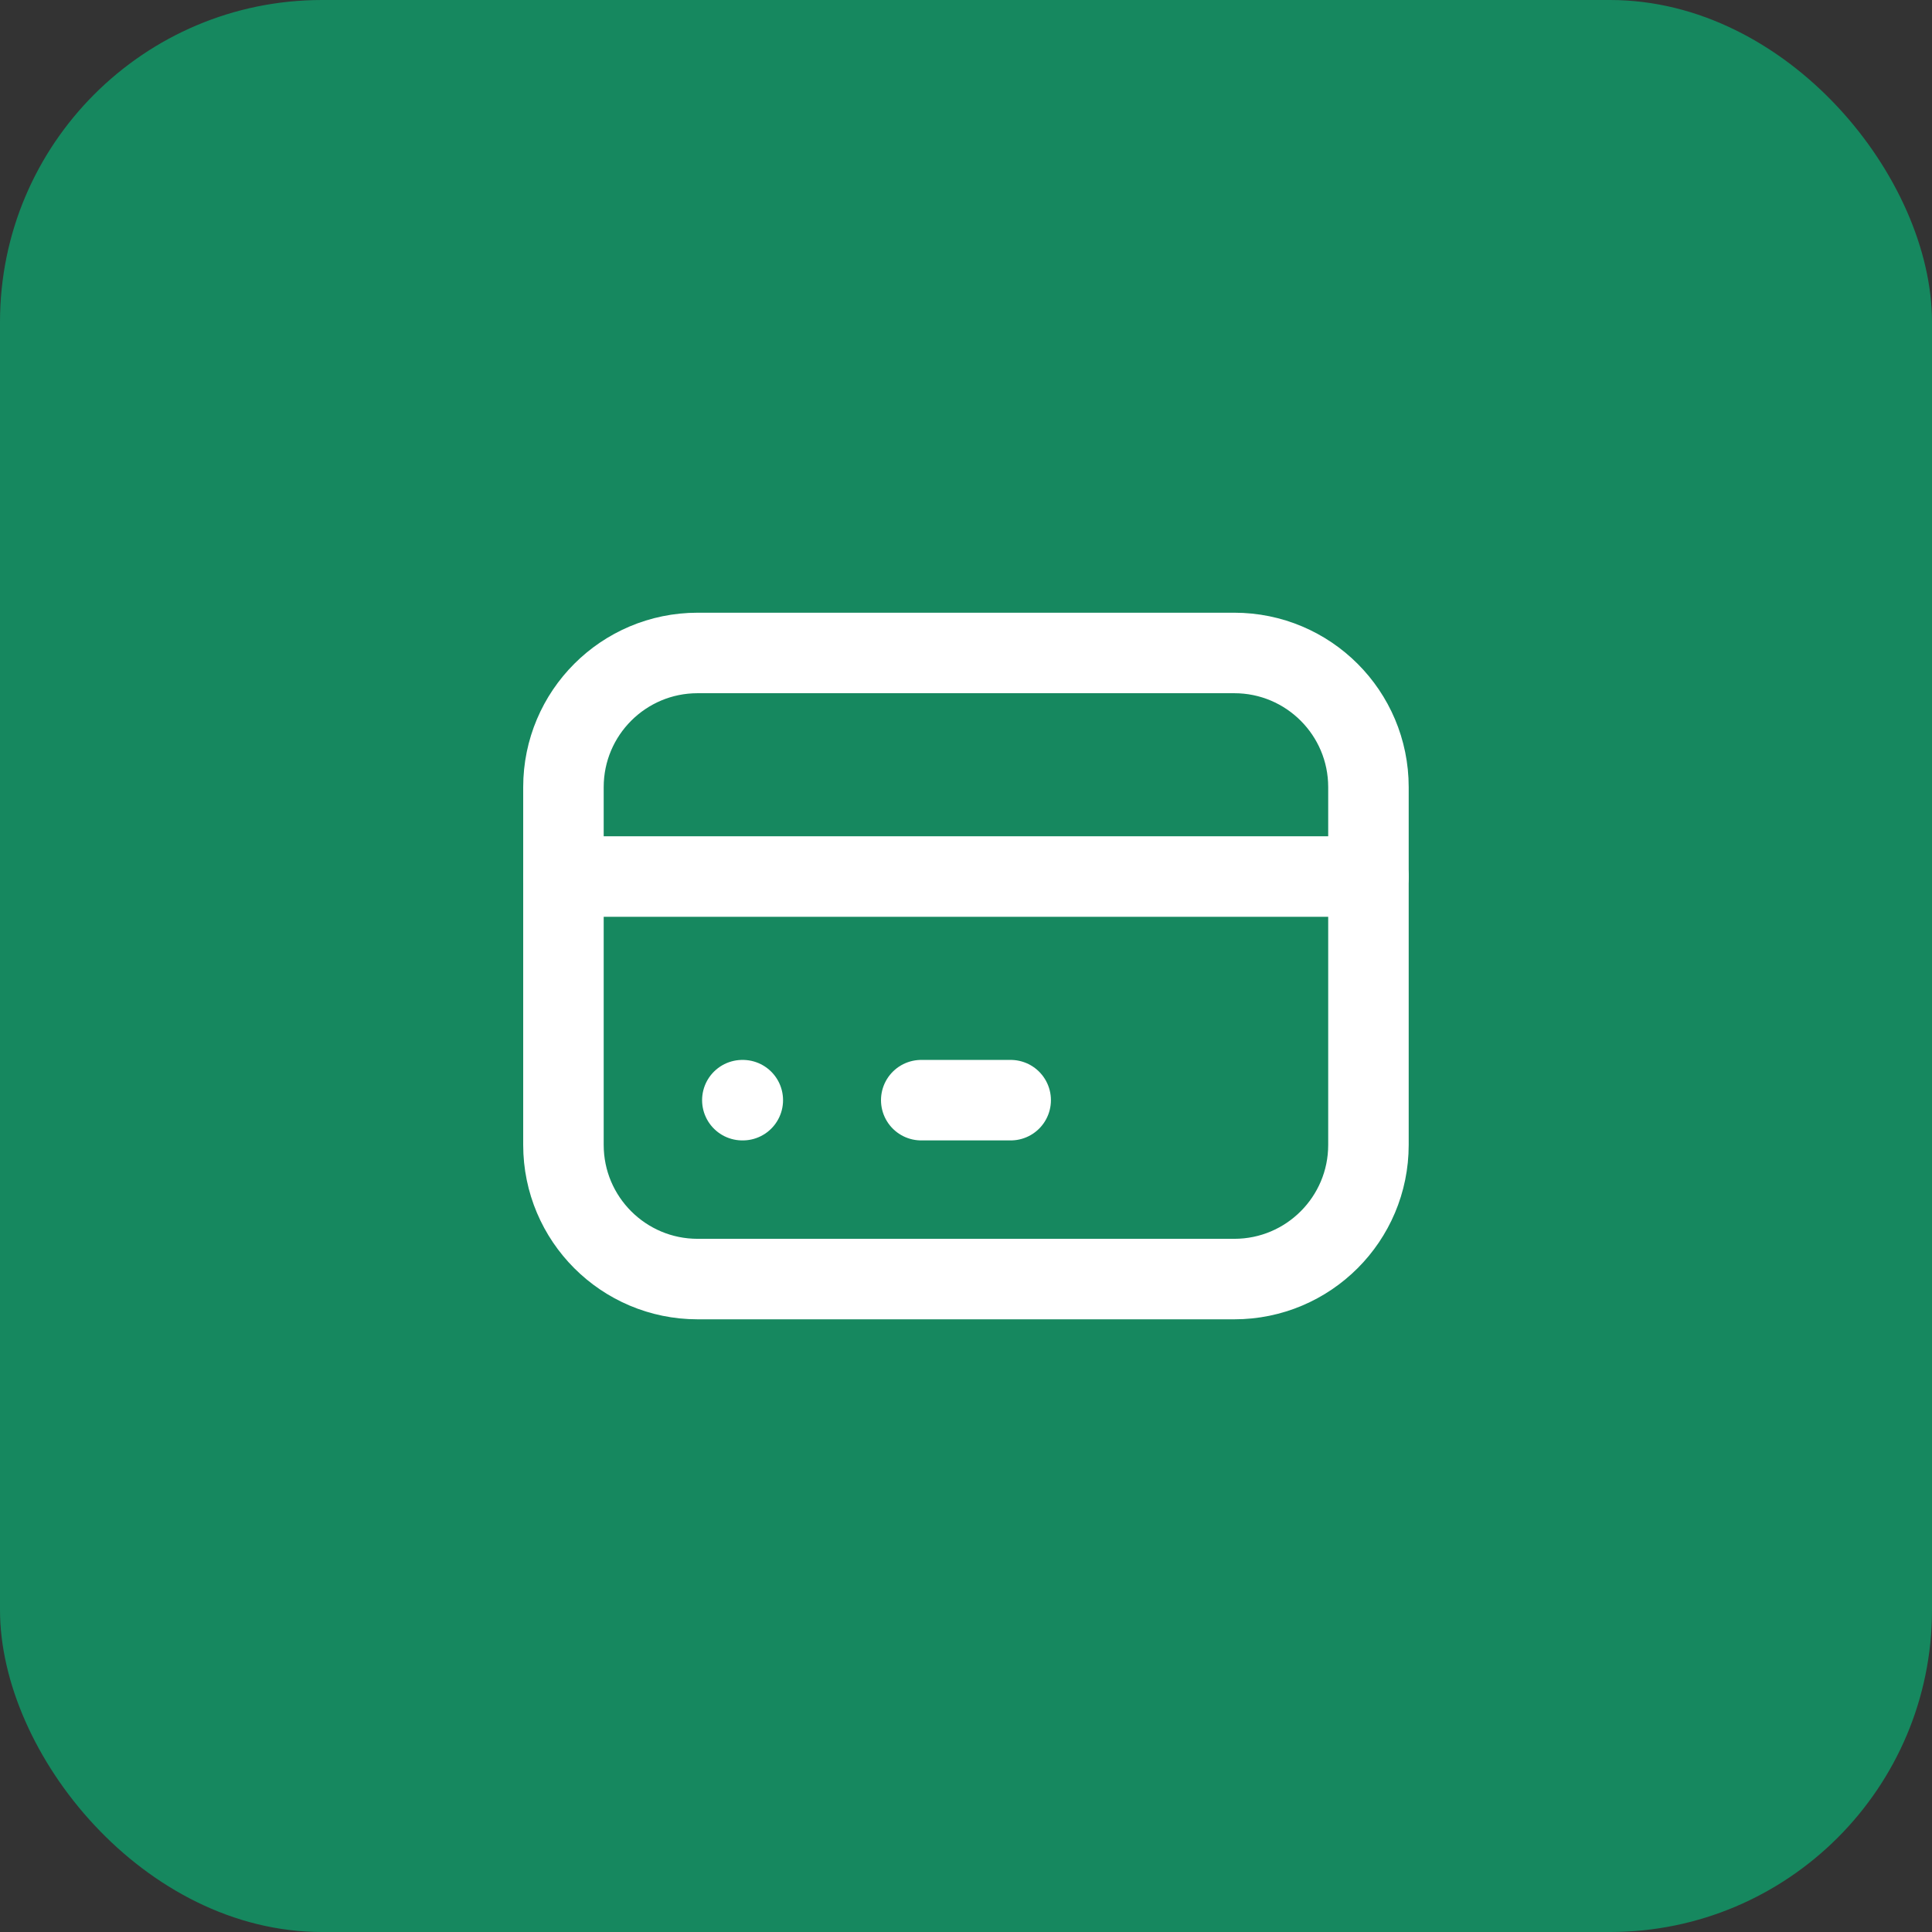
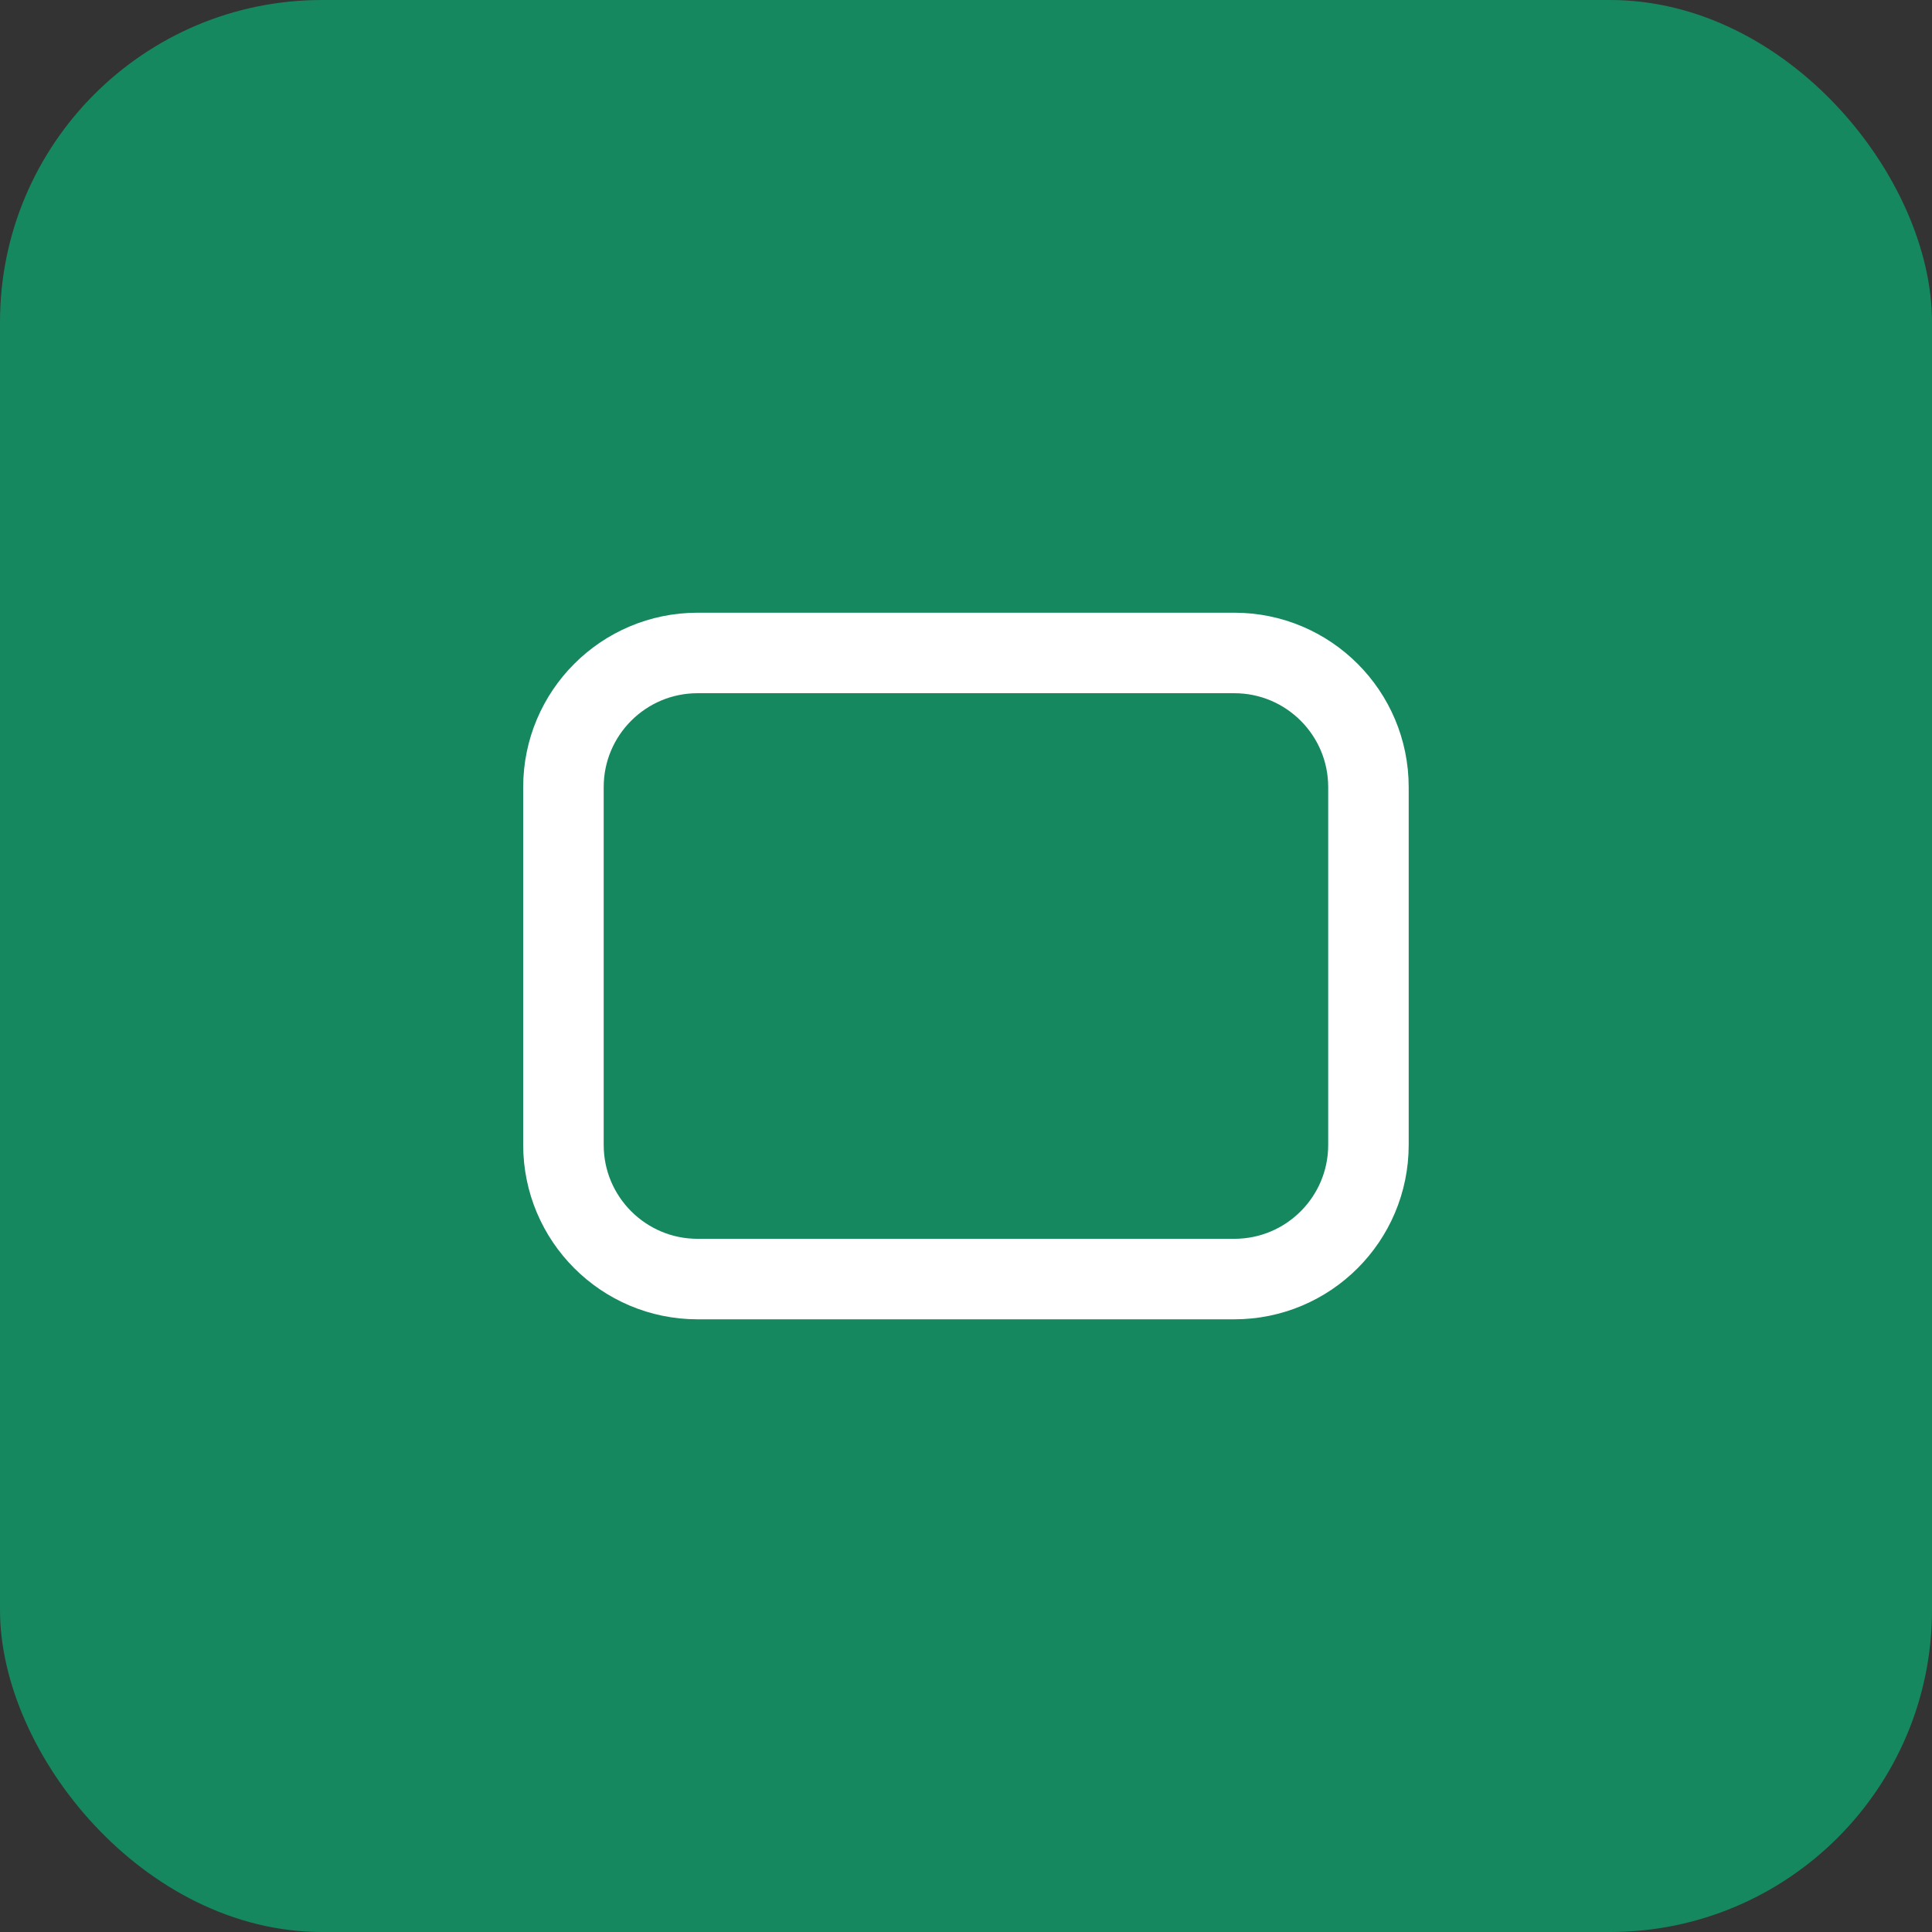
<svg xmlns="http://www.w3.org/2000/svg" width="72" height="72" viewBox="0 0 72 72" fill="none">
  <rect x="0" y="0" width="72" height="72" fill="#333333" stroke="none" />
  <rect width="72" height="72" rx="12" fill="#16885F" />
  <path d="M45.998 24.334H25.998C23.237 24.334 20.998 26.572 20.998 29.334V42.667C20.998 45.428 23.237 47.667 25.998 47.667H45.998C48.76 47.667 50.998 45.428 50.998 42.667V29.334C50.998 26.572 48.76 24.334 45.998 24.334Z" stroke="white" stroke-width="3" stroke-linecap="round" stroke-linejoin="round" />
-   <path d="M20.998 32.666H50.998" stroke="white" stroke-width="3" stroke-linecap="round" stroke-linejoin="round" />
-   <path d="M27.665 41H27.682" stroke="white" stroke-width="3" stroke-linecap="round" stroke-linejoin="round" />
-   <path d="M34.332 41H37.665" stroke="white" stroke-width="3" stroke-linecap="round" stroke-linejoin="round" />
</svg>